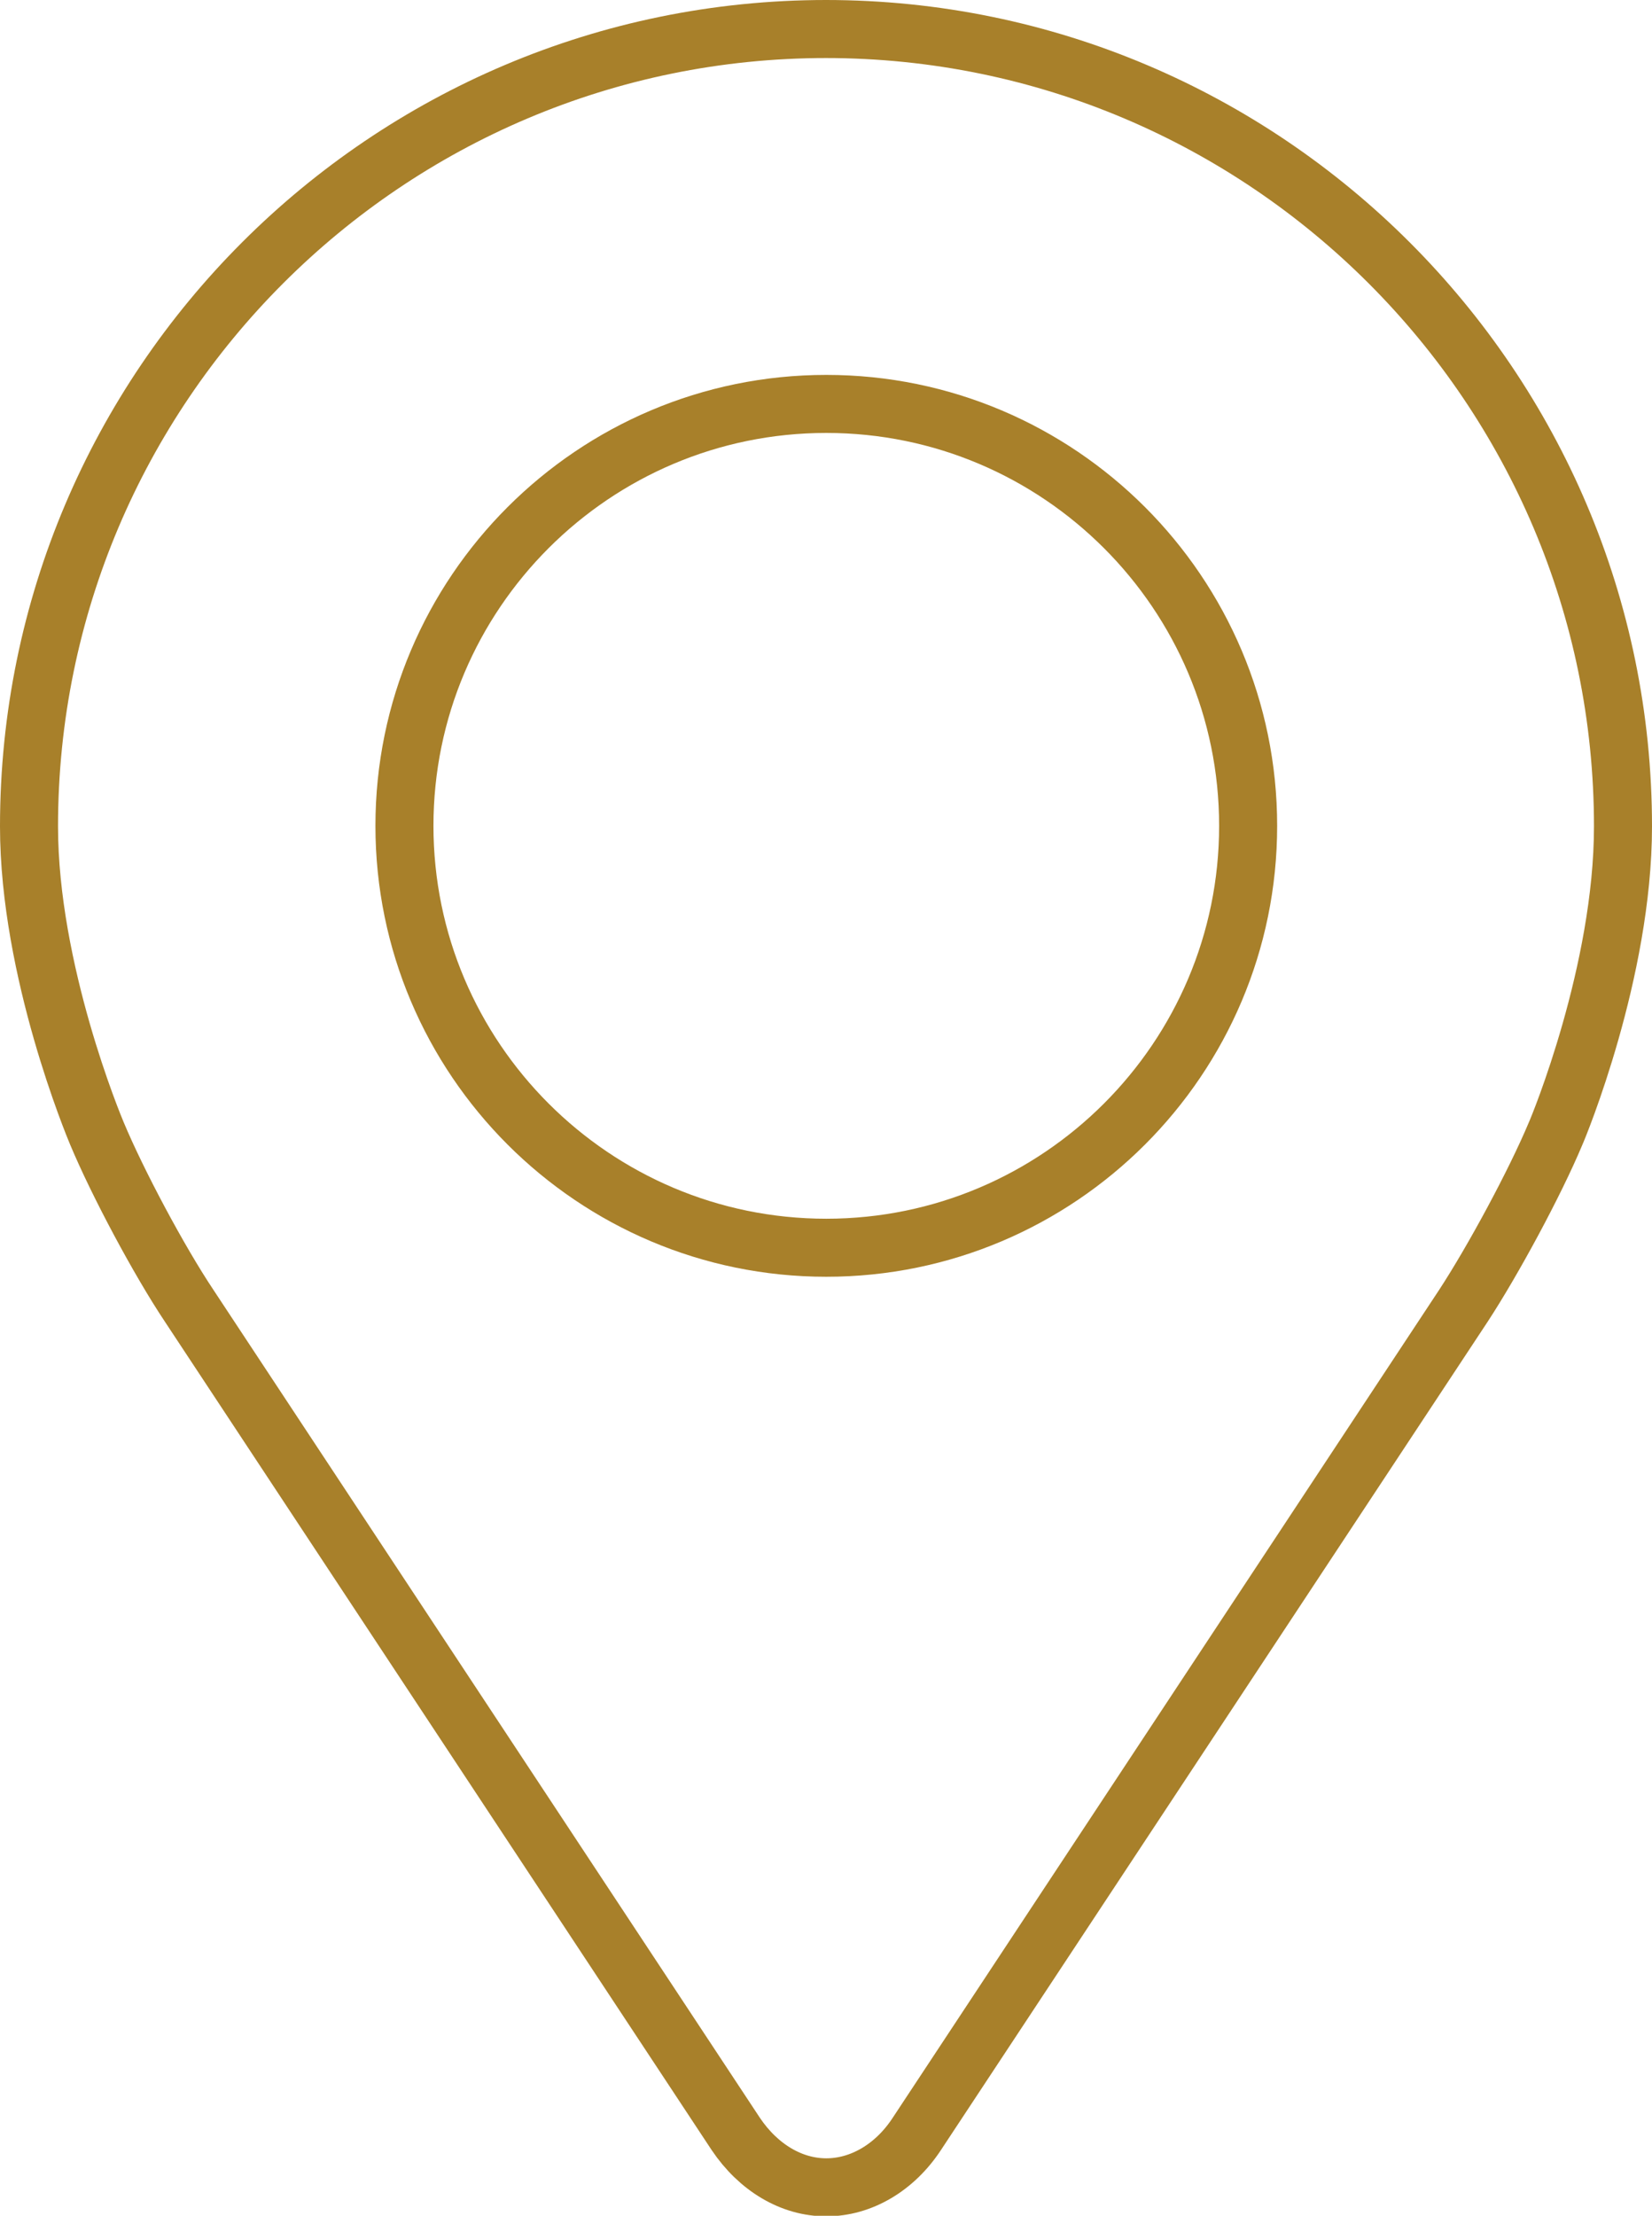
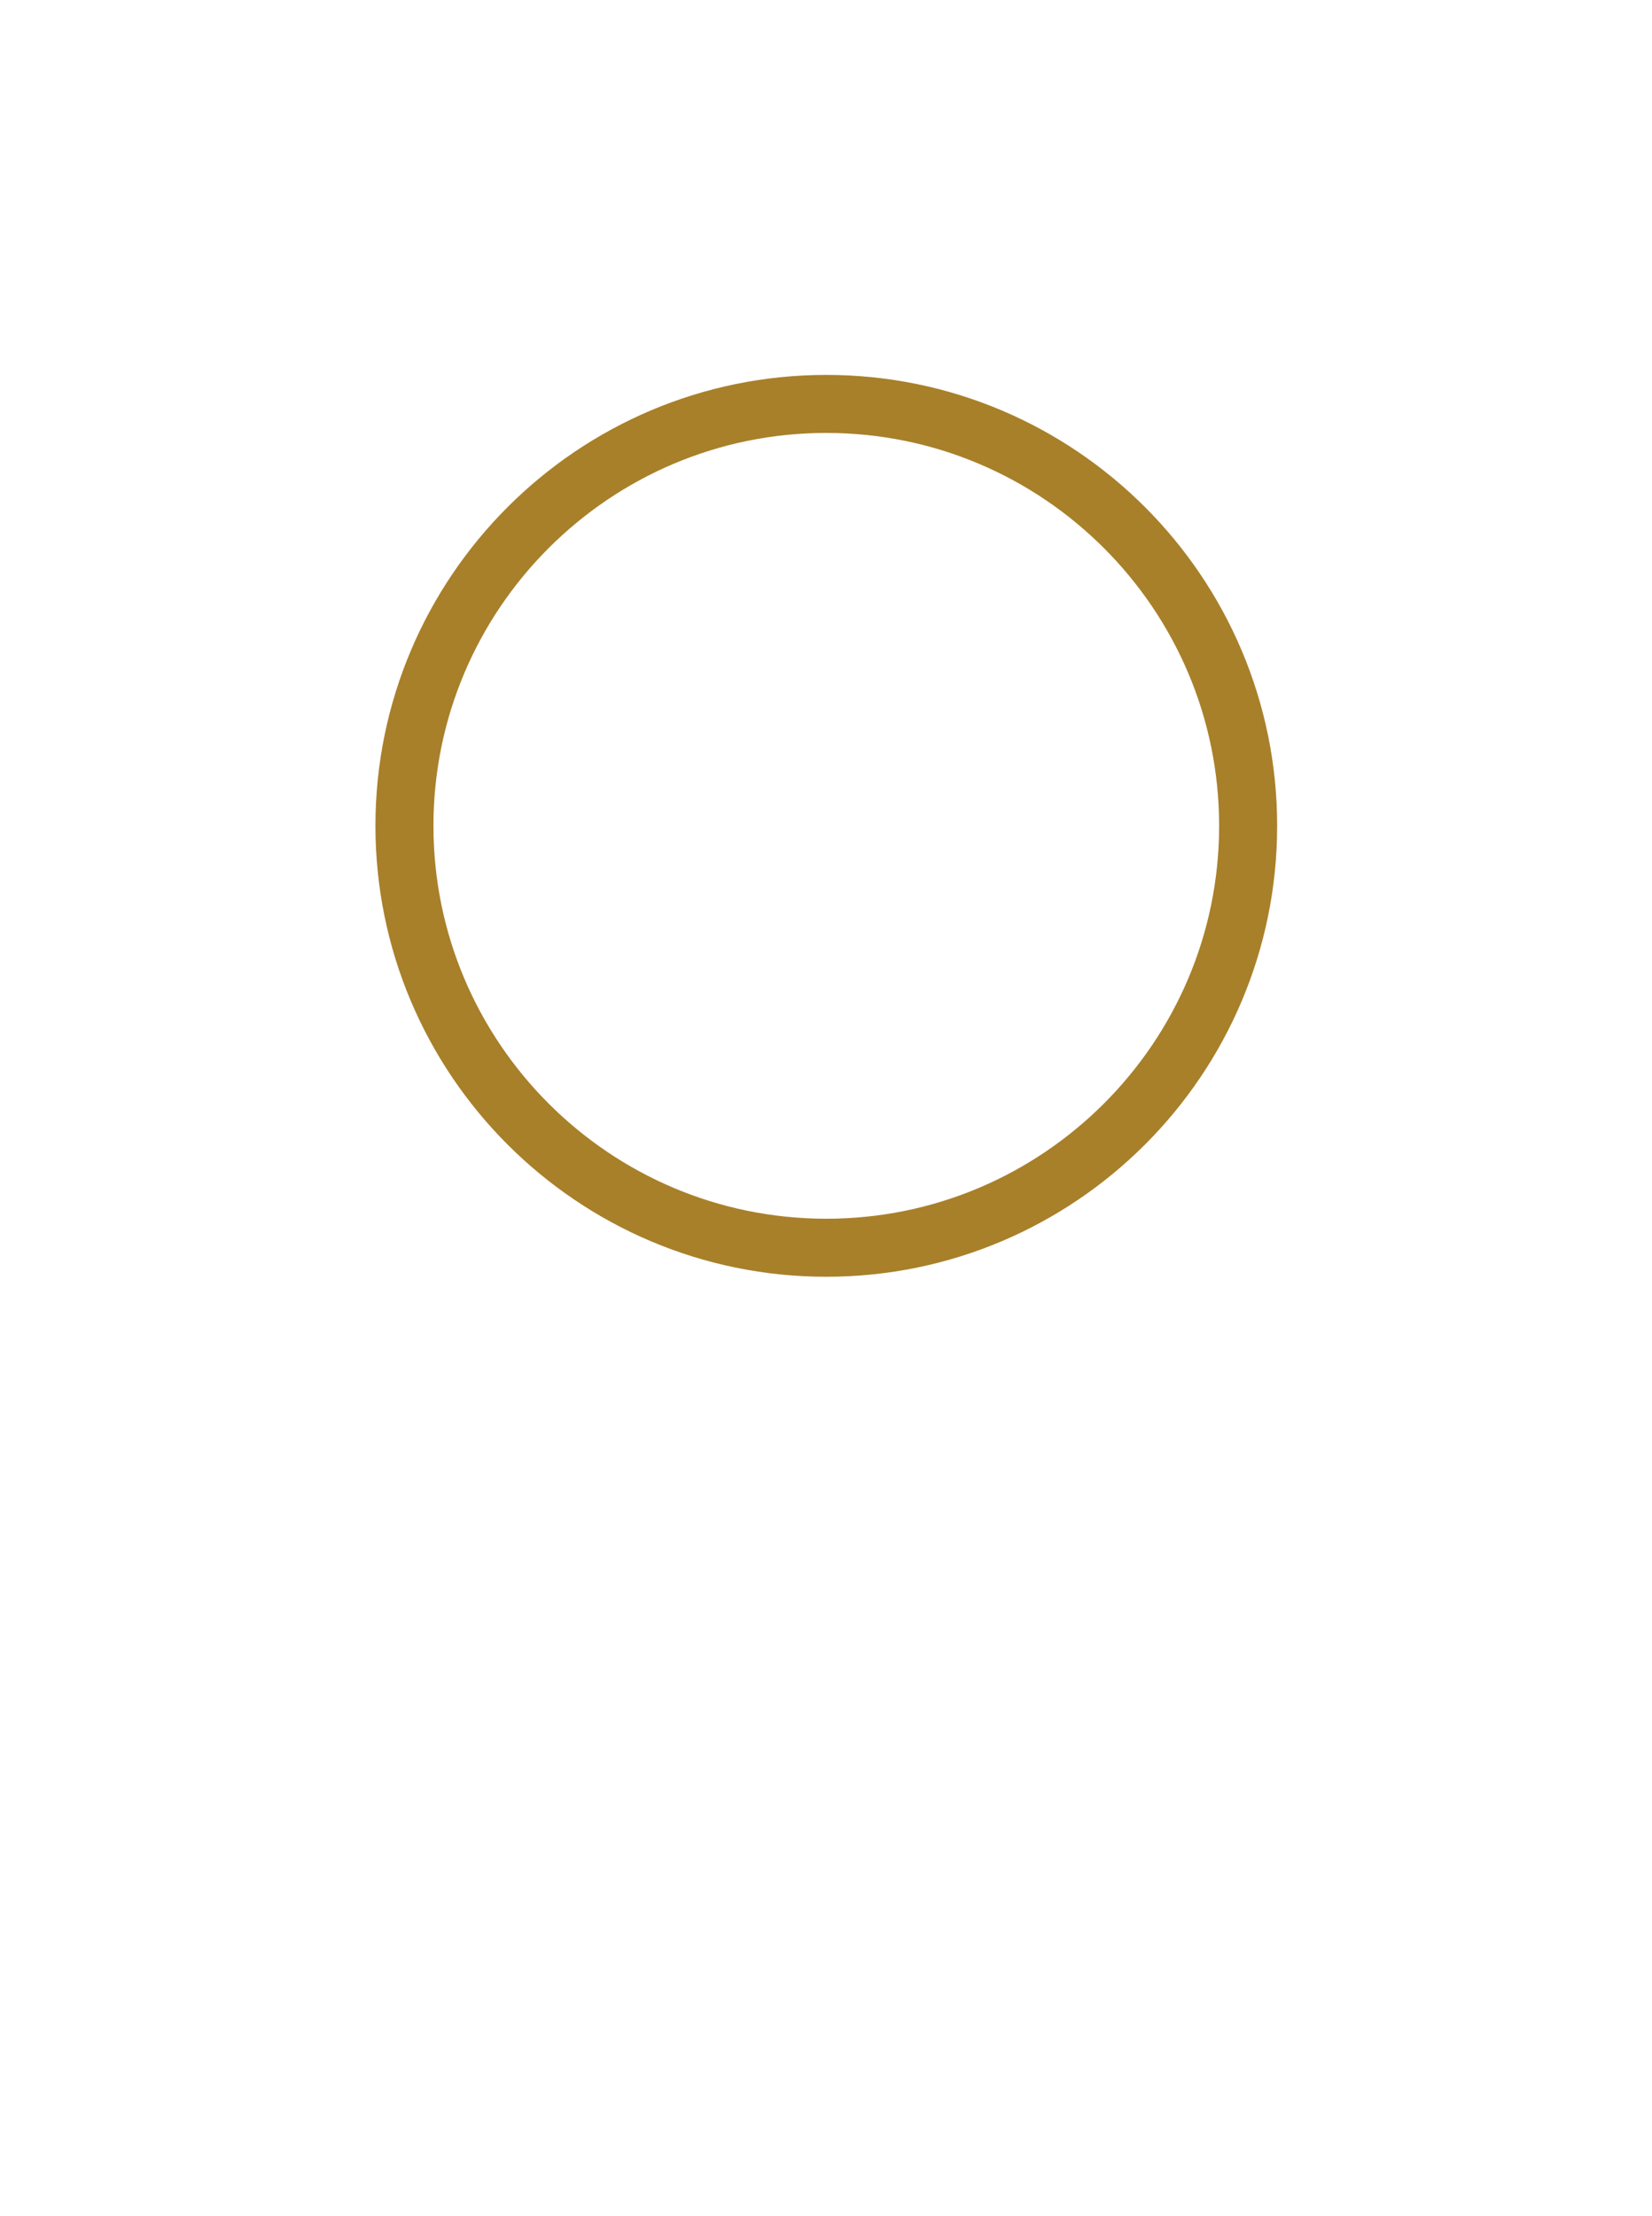
<svg xmlns="http://www.w3.org/2000/svg" id="Layer_2" data-name="Layer 2" viewBox="0 0 28.47 38.18">
  <defs>
    <style>
      .cls-1 {
        fill: none;
        stroke: #a8802a;
        stroke-miterlimit: 10;
      }
    </style>
  </defs>
  <g id="Layer_1-2" data-name="Layer 1">
    <g>
-       <path class="cls-1" d="M14.24.5C6.66.5.5,6.66.5,14.24c0,2.49,1.12,5.17,1.17,5.29.36.86,1.07,2.19,1.59,2.97l9.42,14.27c.39.58.96.92,1.56.92s1.18-.34,1.56-.92l9.42-14.27c.51-.78,1.23-2.11,1.59-2.97.05-.11,1.16-2.79,1.16-5.29,0-7.57-6.16-13.74-13.74-13.74Z" />
-       <path class="cls-1" d="M14.24,6.96c-4.01,0-7.27,3.26-7.27,7.27s3.26,7.27,7.27,7.27,7.27-3.26,7.27-7.27c0-4.01-3.26-7.27-7.27-7.27Z" />
+       <path class="cls-1" d="M14.24,6.96c-4.01,0-7.27,3.26-7.27,7.27s3.26,7.27,7.27,7.27,7.27-3.26,7.27-7.27c0-4.01-3.26-7.27-7.27-7.27" />
    </g>
  </g>
</svg>